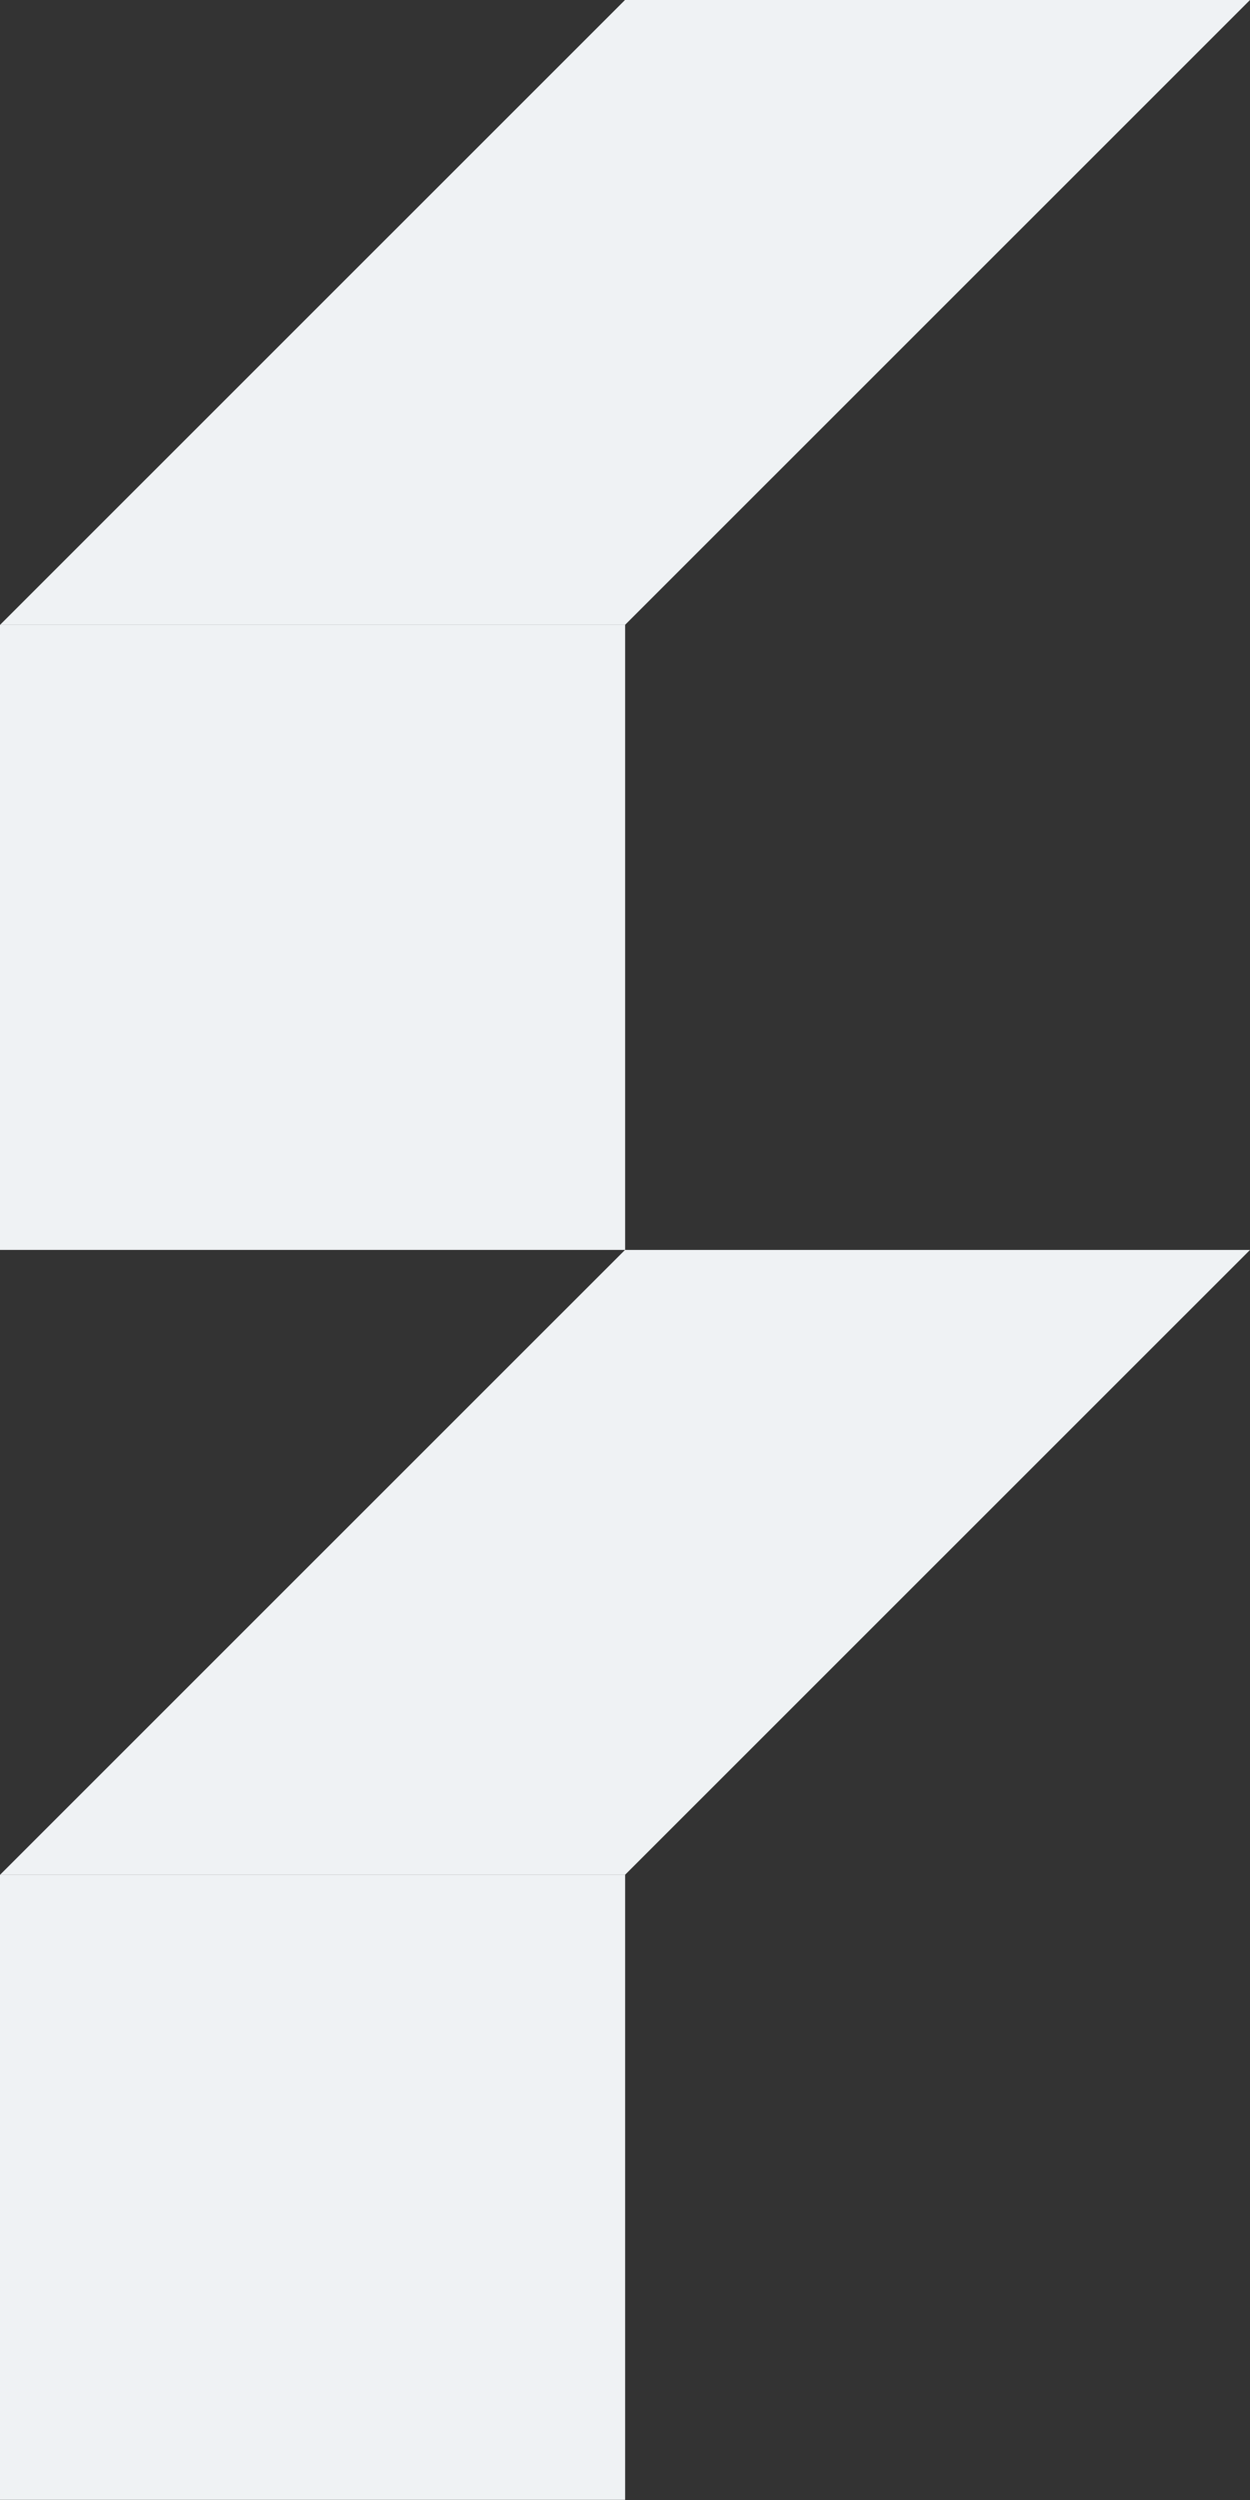
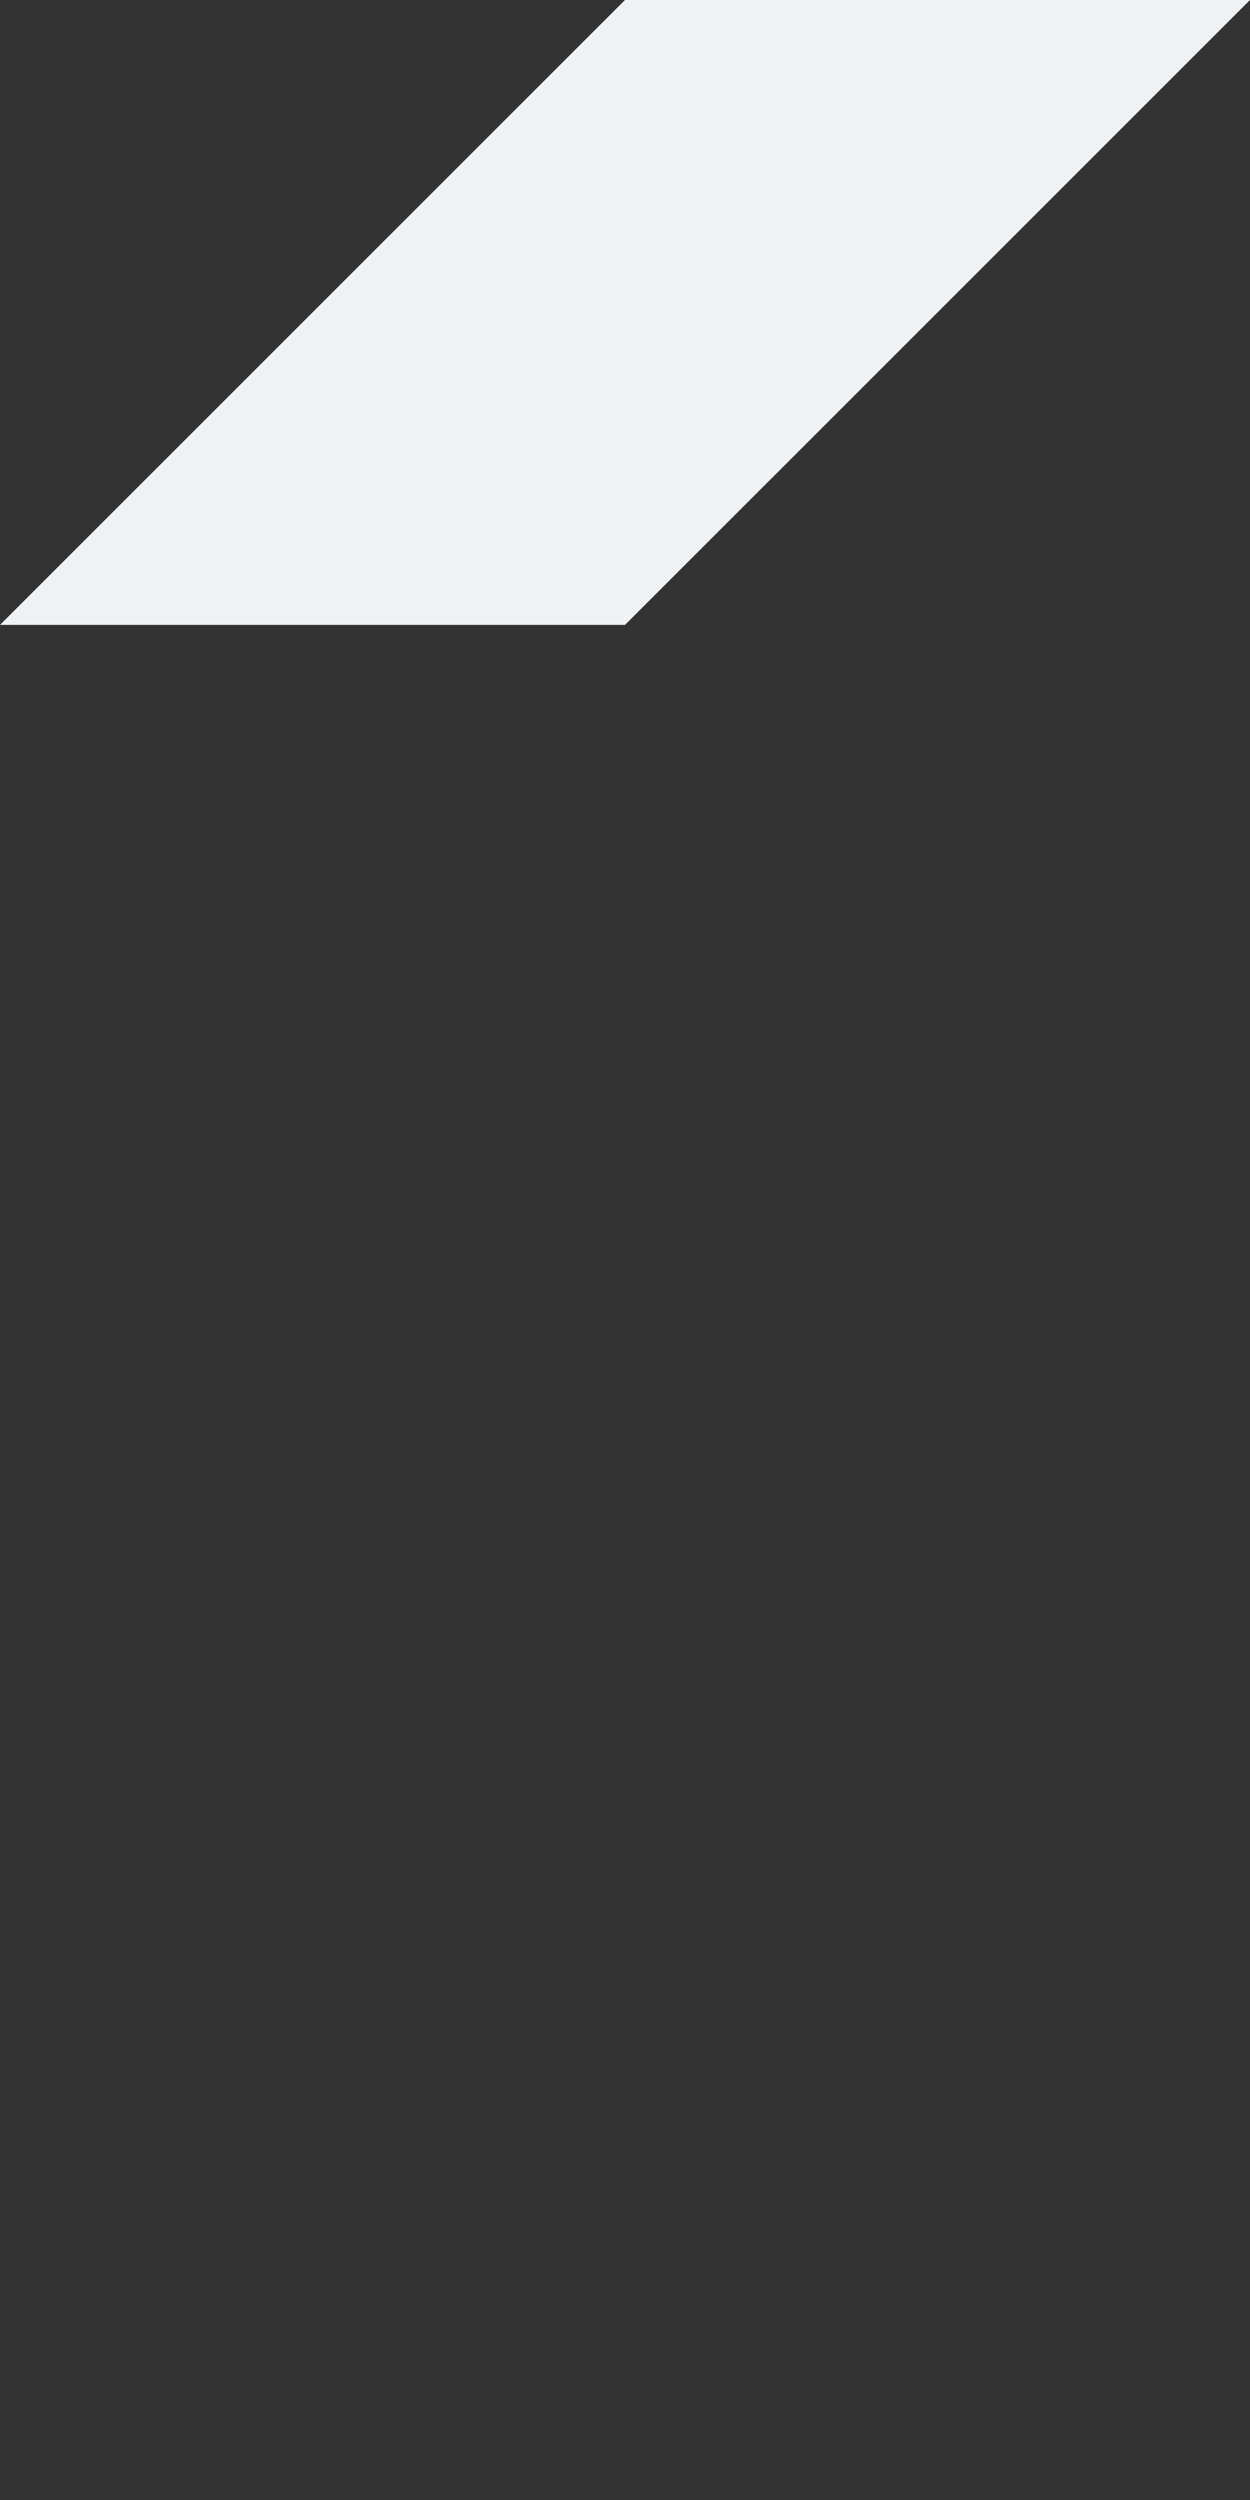
<svg xmlns="http://www.w3.org/2000/svg" width="44" height="88" viewBox="0 0 44 88" fill="none">
  <rect x="0" y="0" width="44" height="88" fill="#333333" stroke="none" />
-   <path d="M22.005 65.994H0V87.995H22.005V65.994Z" fill="#EFF2F4" />
-   <path d="M22 43.998L0 65.995H22L44 43.998H22Z" fill="#EFF2F4" />
-   <path d="M22.005 21.996H0V43.997H22.005V21.996Z" fill="#EFF2F4" />
  <path d="M22 0L0 21.997H22L44 0H22Z" fill="#EFF2F4" />
</svg>